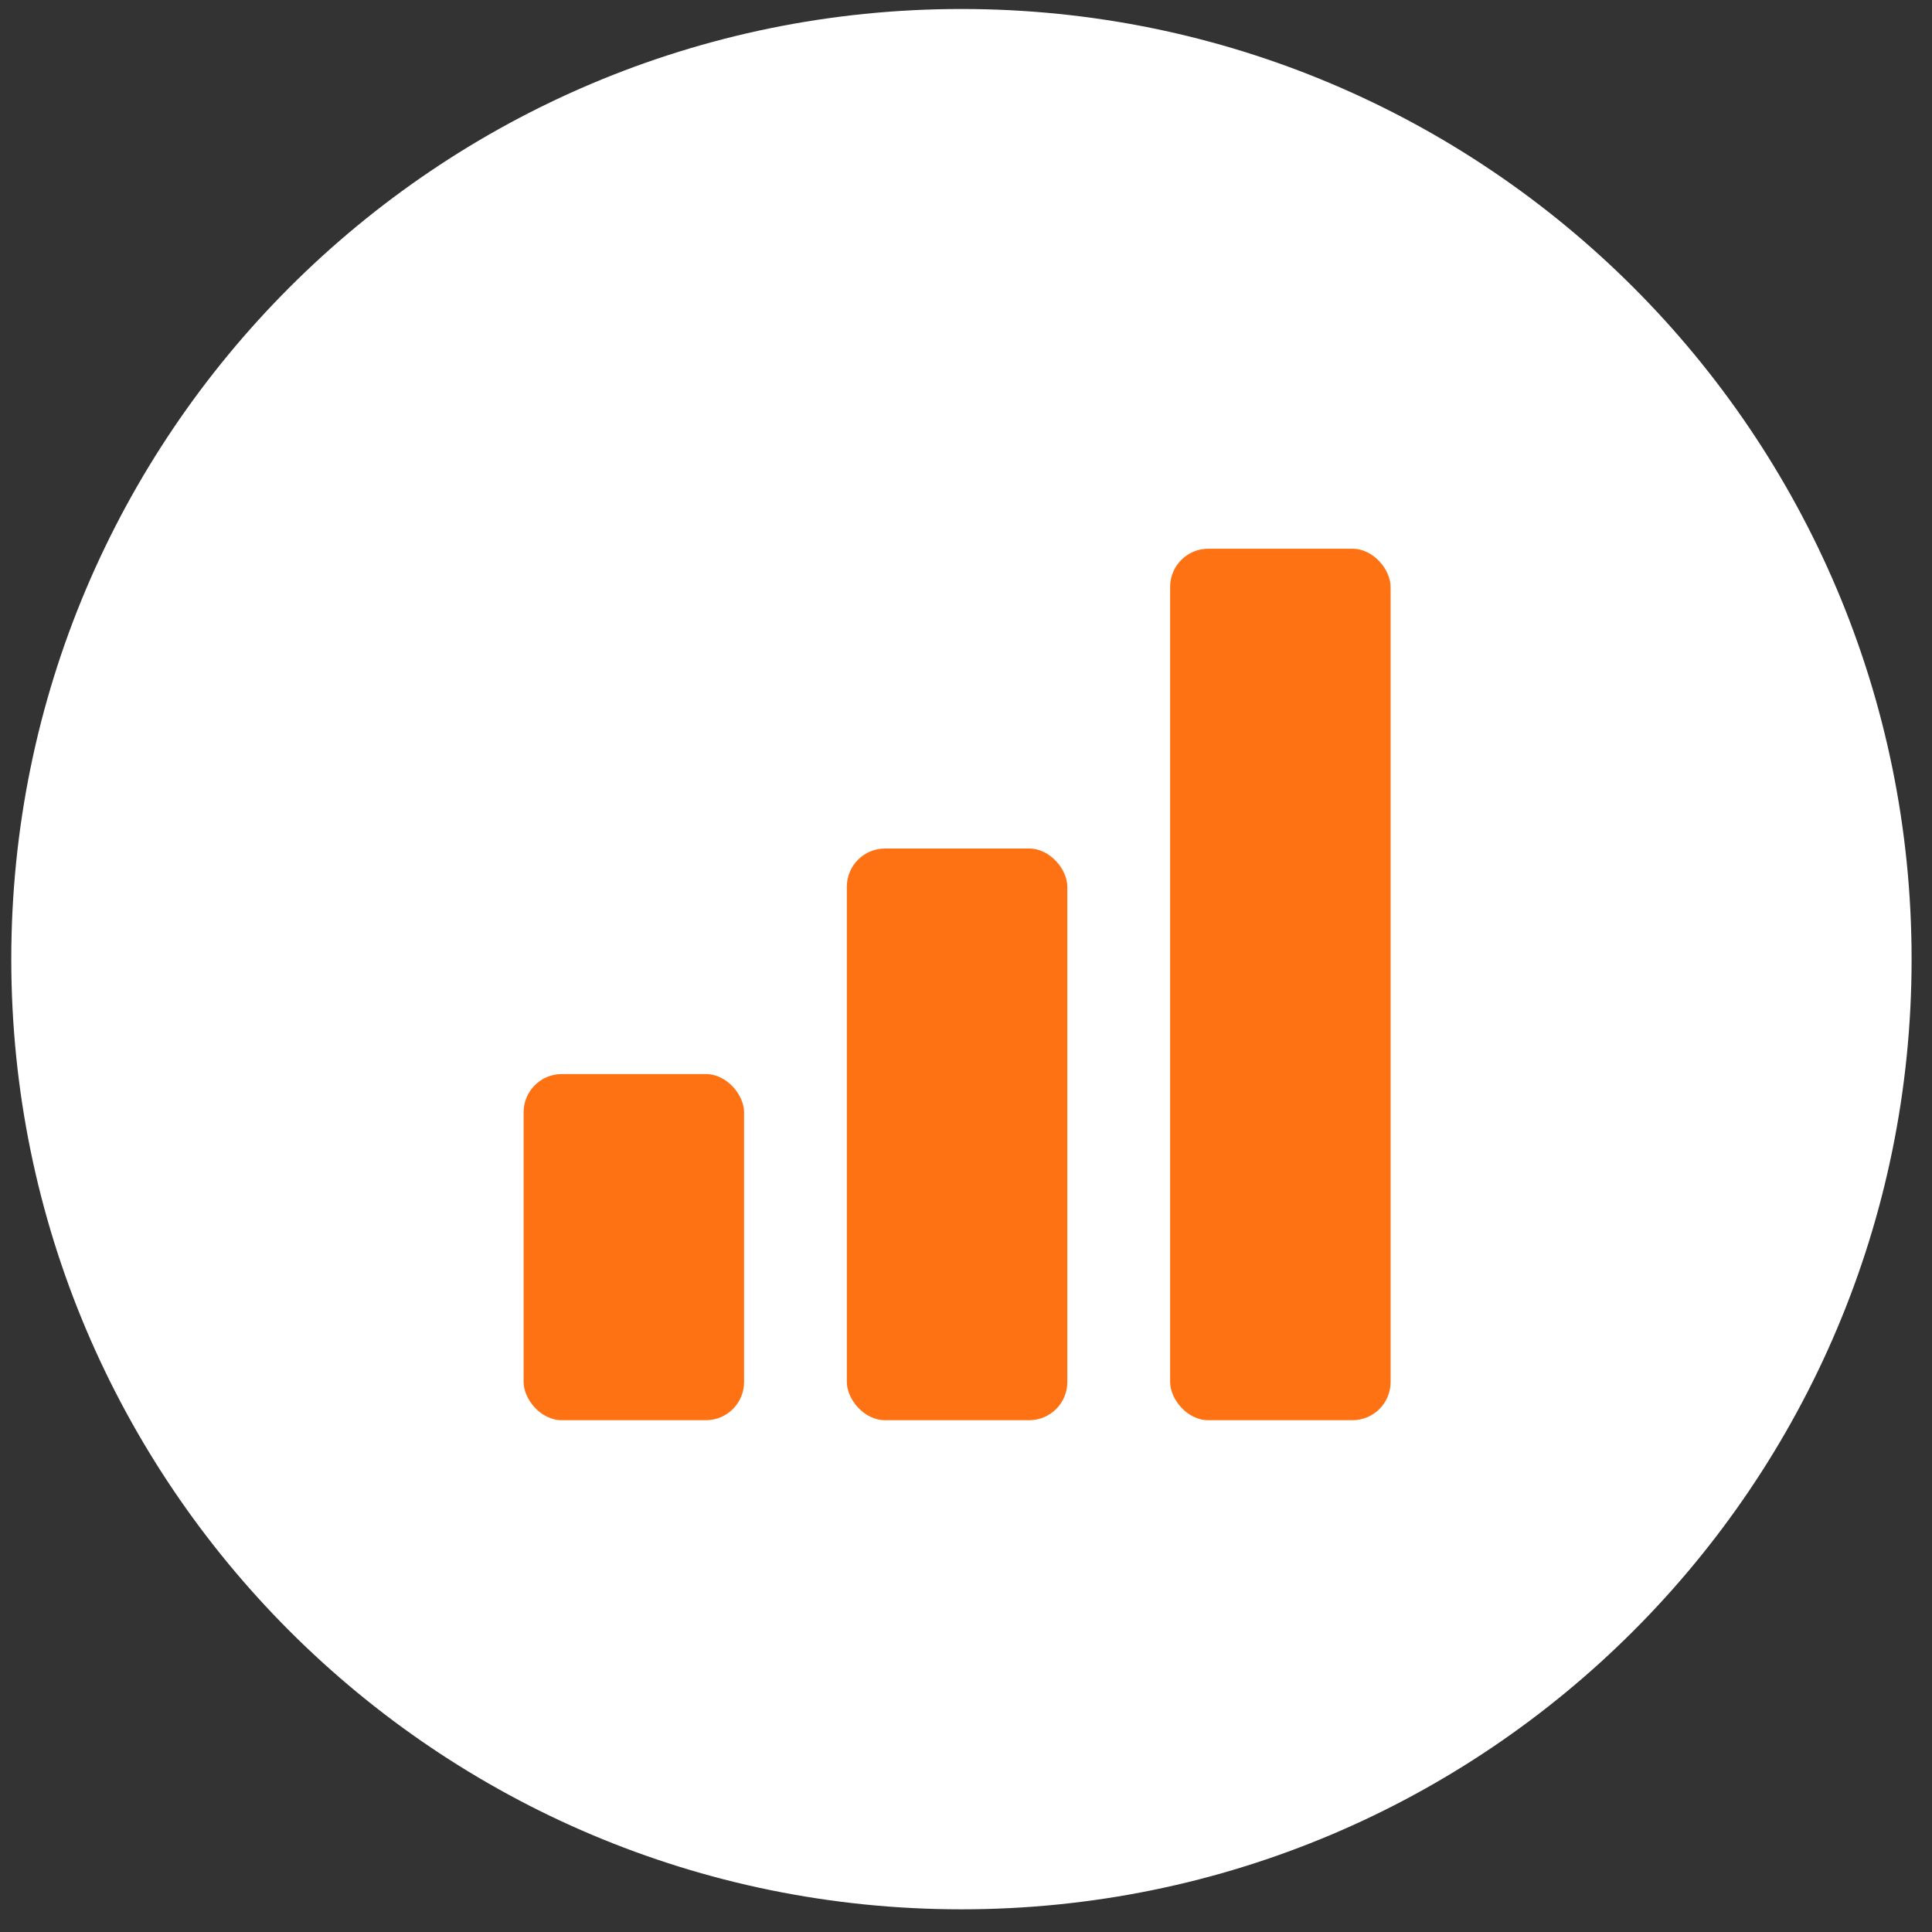
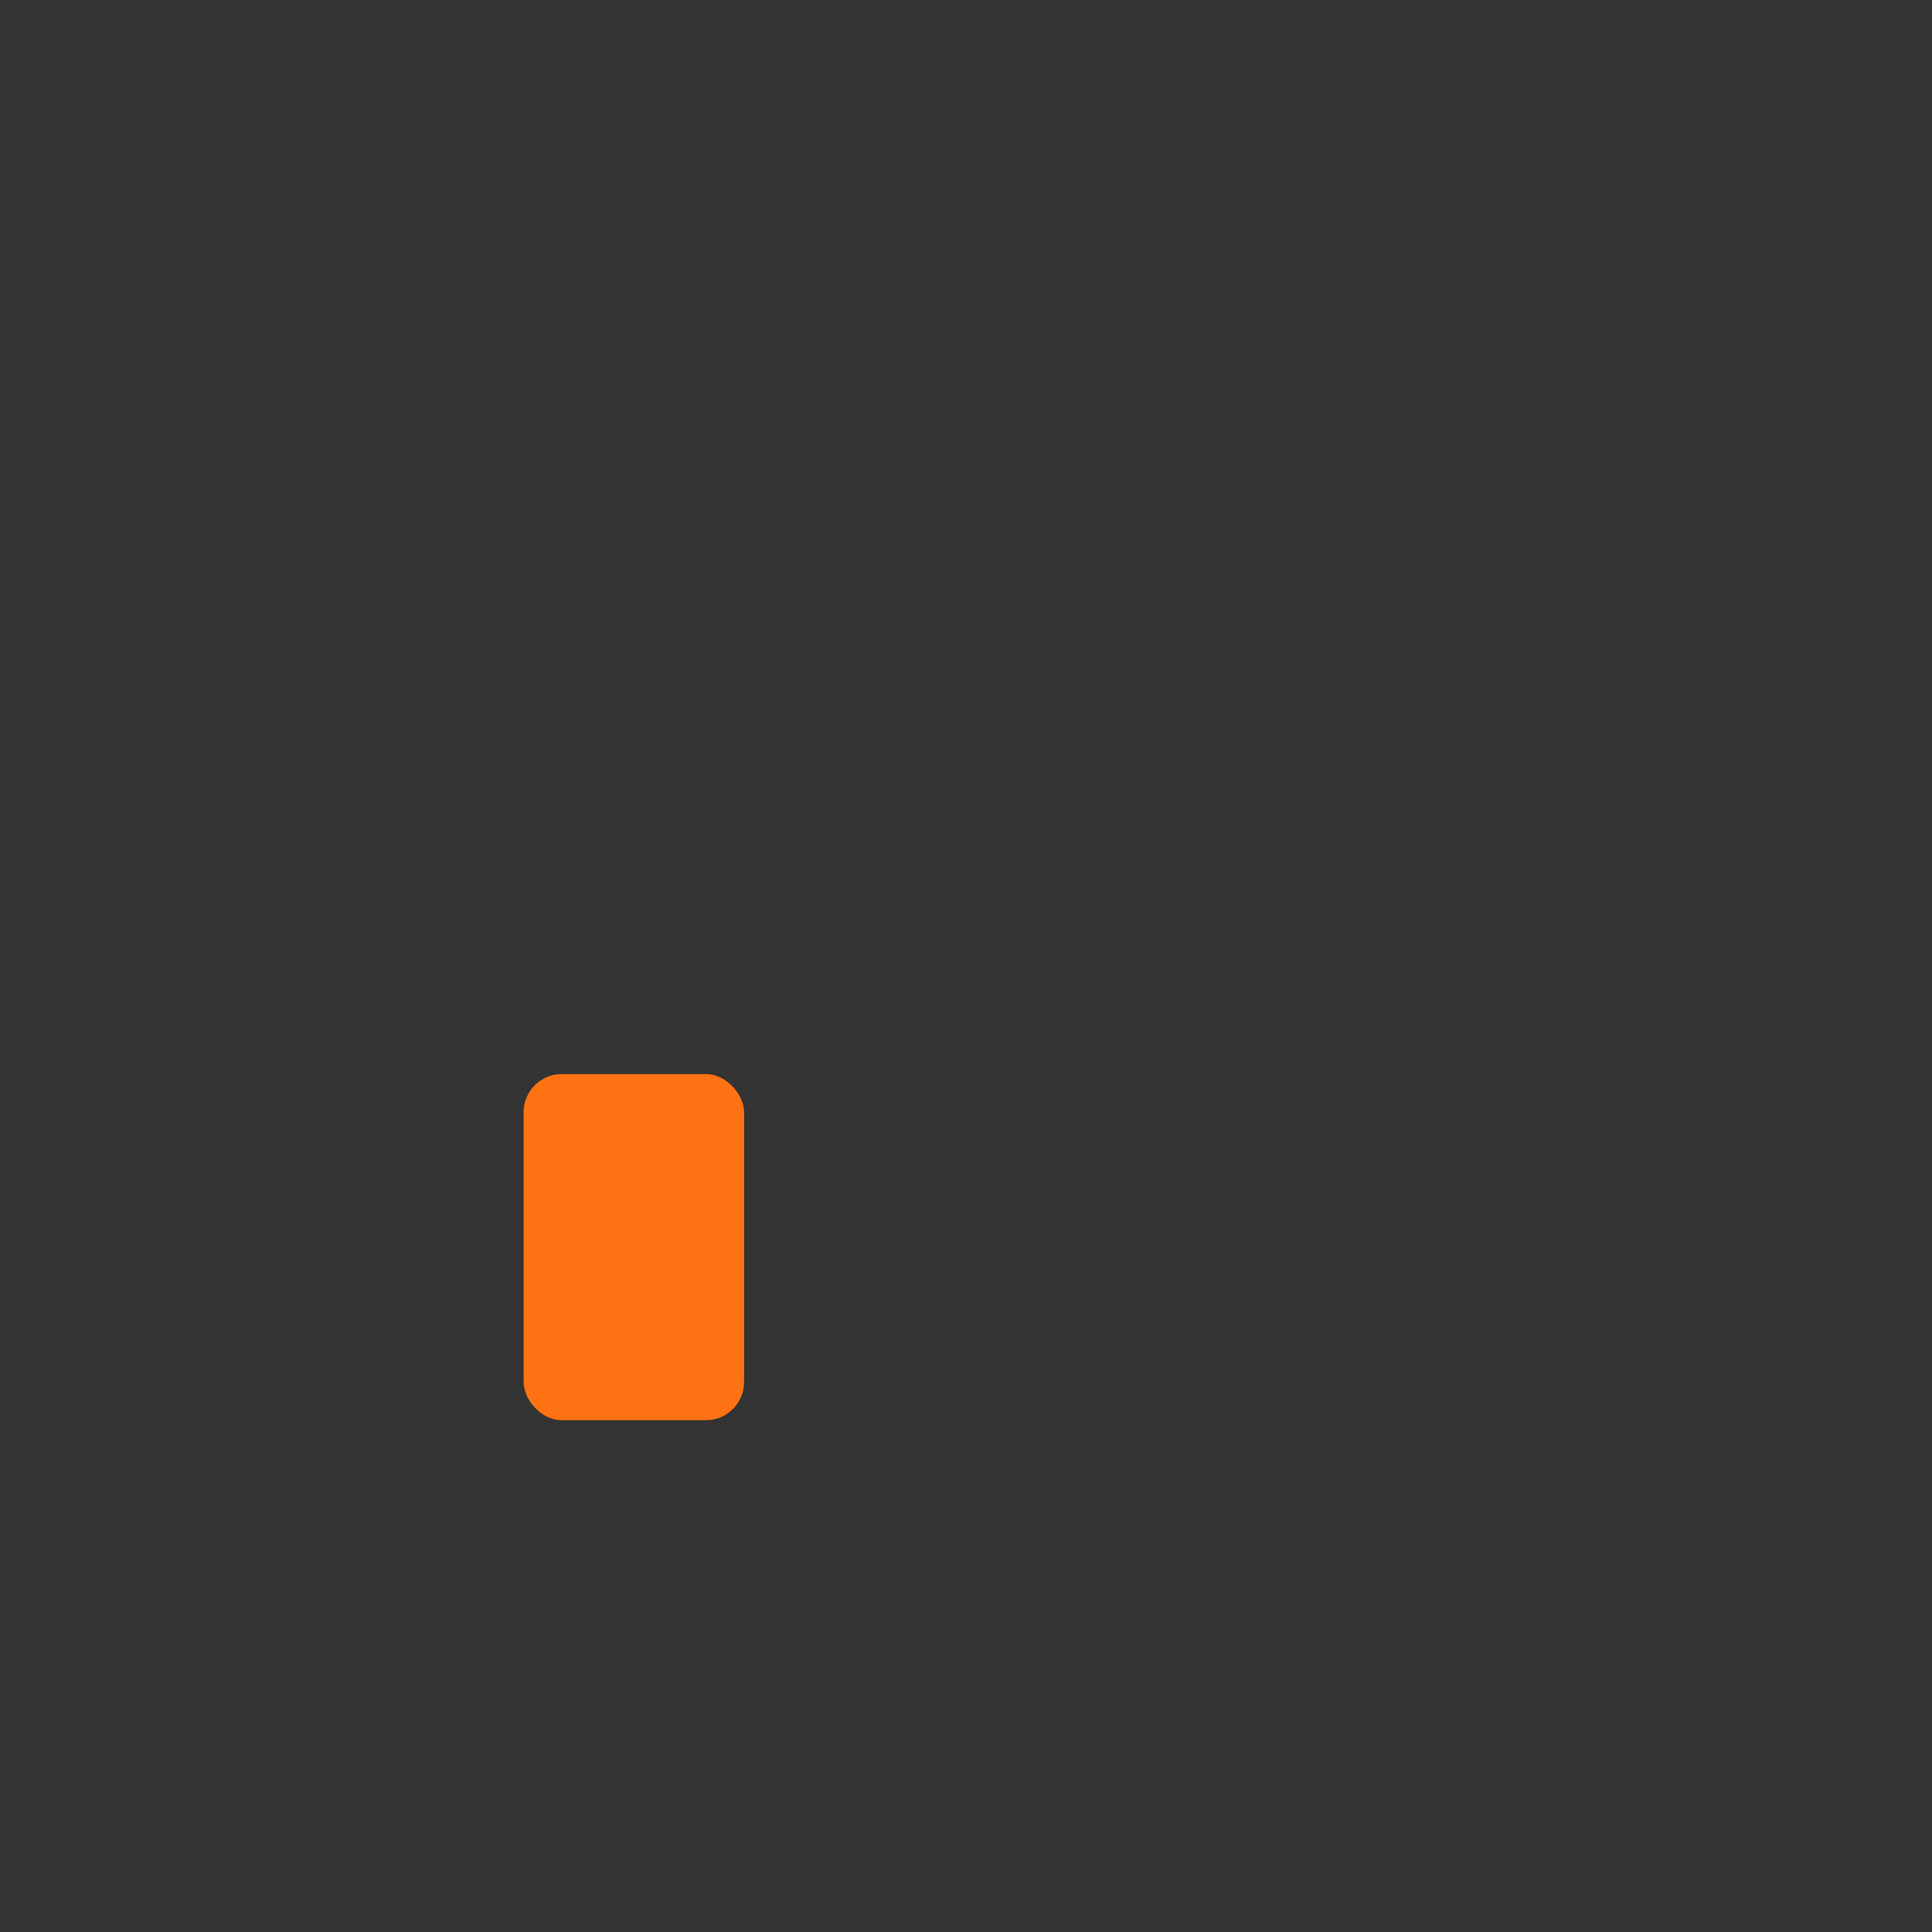
<svg xmlns="http://www.w3.org/2000/svg" width="61" height="61" viewBox="0 0 61 61" fill="none">
  <rect x="0" y="0" width="61" height="61" fill="#333333" stroke="none" />
-   <path d="M0.356 30.284C0.356 13.716 13.788 0.284 30.356 0.284C46.925 0.284 60.356 13.716 60.356 30.284C60.356 46.853 46.925 60.284 30.356 60.284C13.788 60.284 0.356 46.853 0.356 30.284Z" fill="white" />
  <rect width="6.961" height="10.929" rx="1.205" transform="matrix(1 0 -0 1 16.532 33.912)" fill="#FF7213" />
-   <rect width="6.961" height="18.05" rx="1.205" transform="matrix(1 0 -0 1 26.738 26.791)" fill="#FF7213" />
-   <rect width="6.961" height="27.516" rx="1.205" transform="matrix(1 0 -0 1 36.945 17.325)" fill="#FF7213" />
</svg>